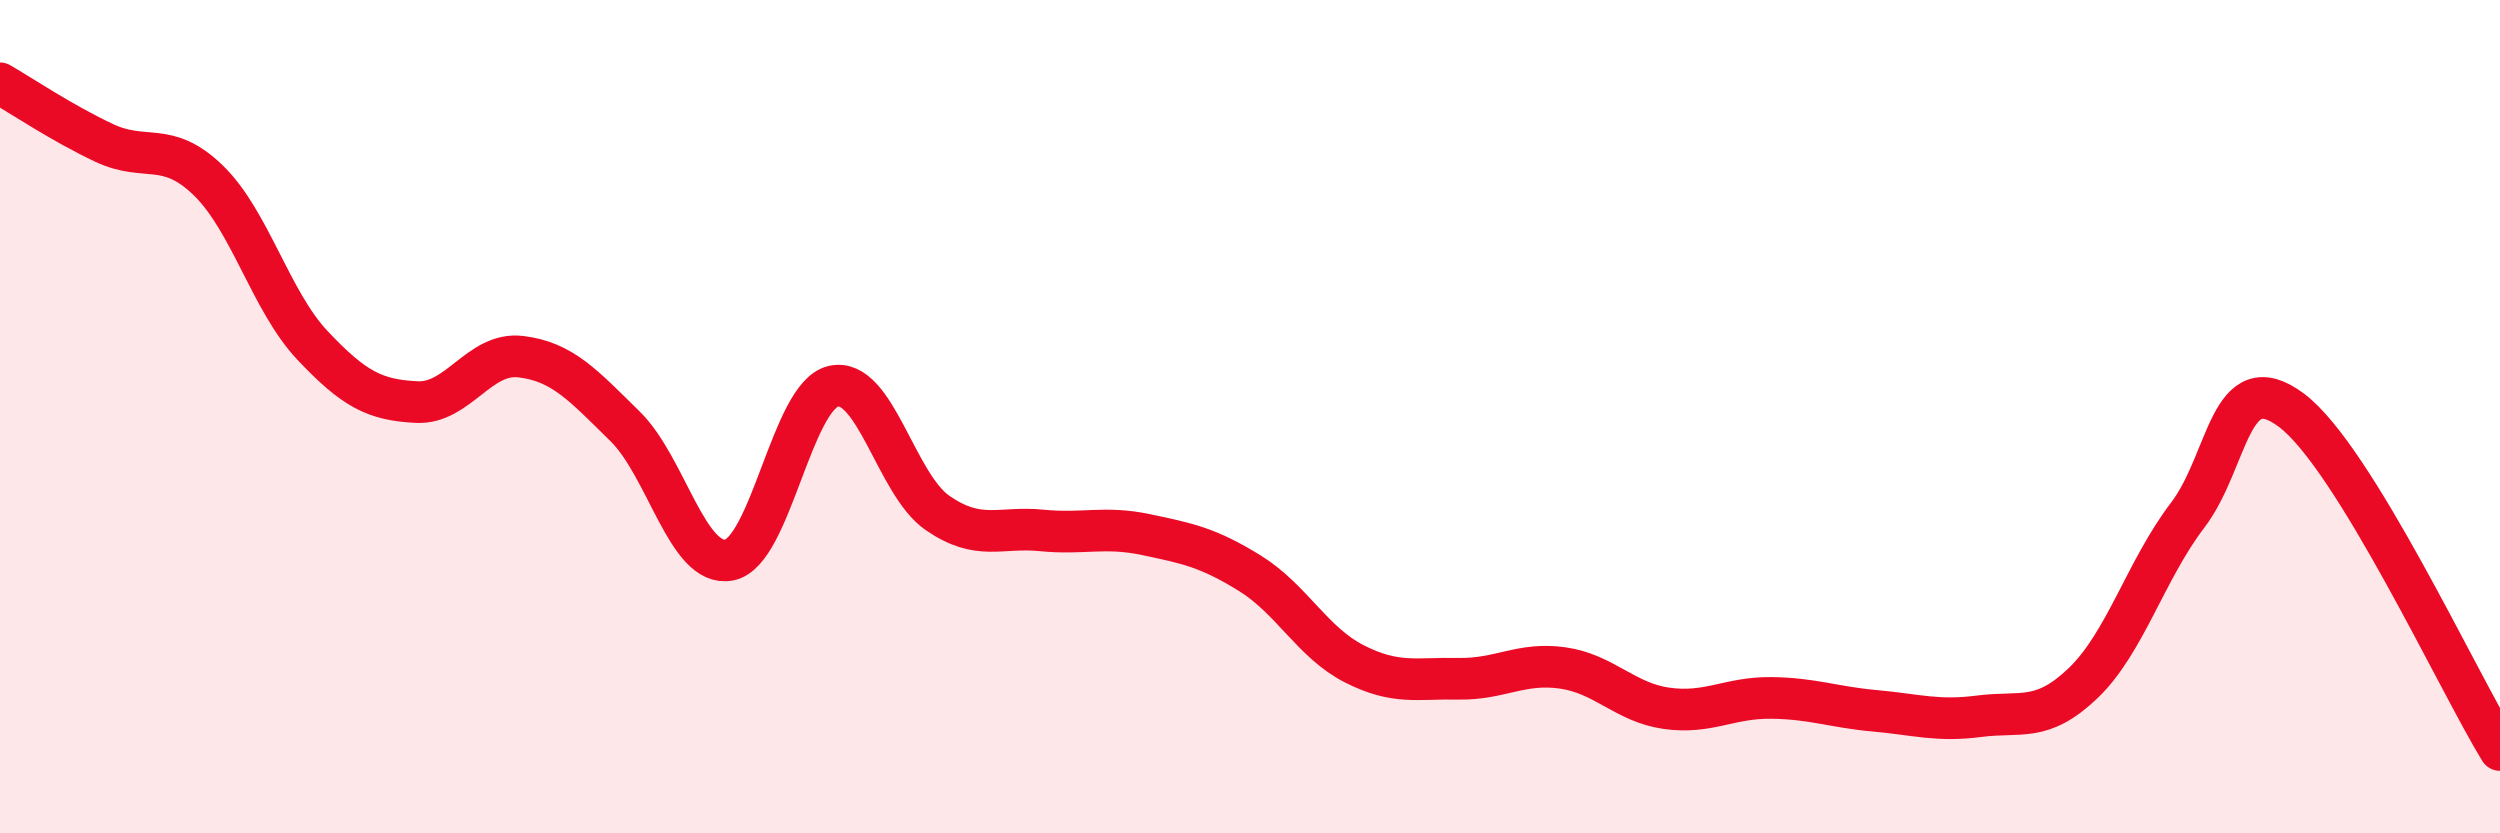
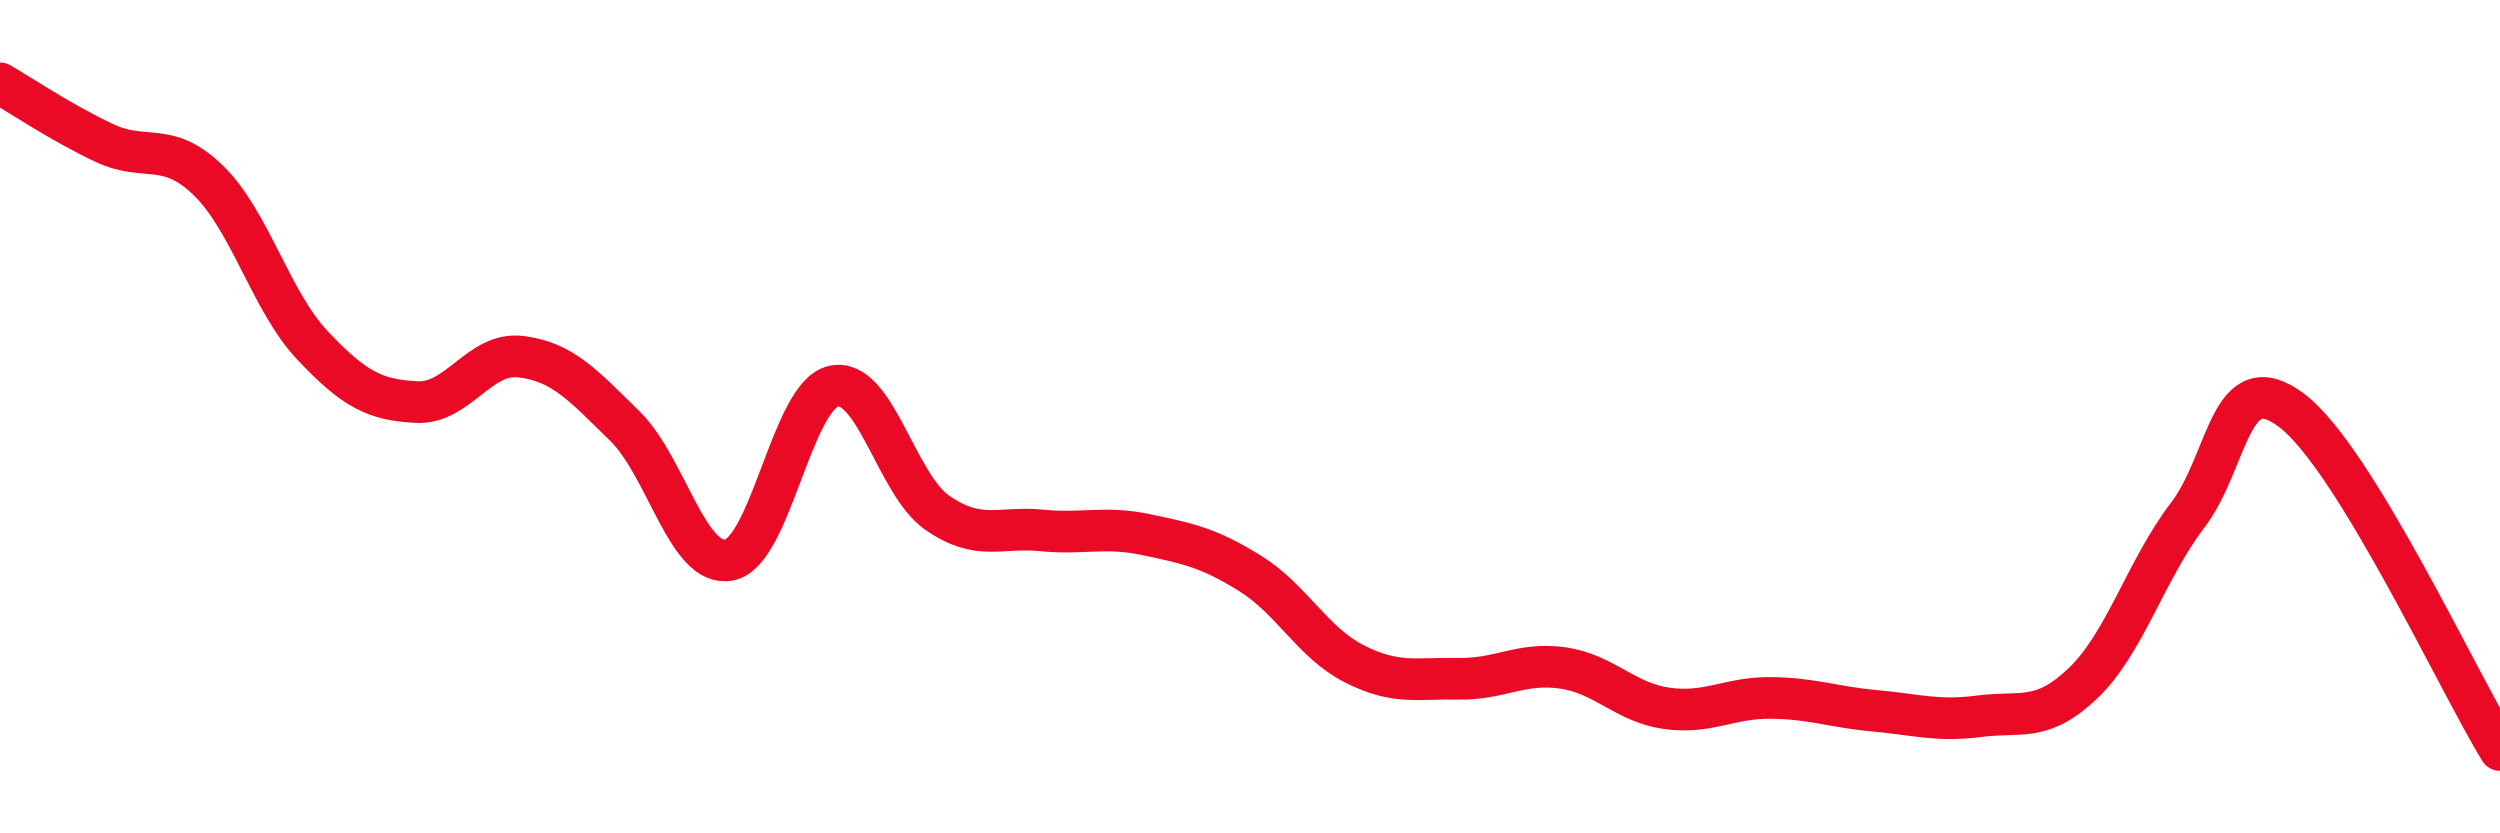
<svg xmlns="http://www.w3.org/2000/svg" width="60" height="20" viewBox="0 0 60 20">
-   <path d="M 0,2 C 0.5,2.29 1.5,2.96 2.5,3.43 C 3.5,3.9 4,3.36 5,4.33 C 6,5.3 6.5,7.23 7.5,8.29 C 8.5,9.35 9,9.6 10,9.65 C 11,9.7 11.5,8.44 12.5,8.56 C 13.5,8.68 14,9.25 15,10.23 C 16,11.21 16.5,13.63 17.5,13.44 C 18.5,13.25 19,9.5 20,9.27 C 21,9.04 21.5,11.62 22.5,12.31 C 23.5,13 24,12.63 25,12.73 C 26,12.83 26.5,12.62 27.5,12.83 C 28.5,13.04 29,13.14 30,13.76 C 31,14.38 31.5,15.42 32.5,15.93 C 33.5,16.44 34,16.27 35,16.29 C 36,16.31 36.5,15.89 37.5,16.03 C 38.5,16.17 39,16.86 40,17 C 41,17.14 41.5,16.74 42.5,16.75 C 43.5,16.76 44,16.97 45,17.06 C 46,17.15 46.5,17.32 47.5,17.19 C 48.5,17.06 49,17.35 50,16.39 C 51,15.43 51.5,13.68 52.5,12.37 C 53.5,11.06 53.5,8.72 55,9.85 C 56.5,10.98 59,16.37 60,18L60 20L0 20Z" fill="#EB0A25" opacity="0.1" stroke-linecap="round" stroke-linejoin="round" />
  <path d="M 0,2 C 0.5,2.29 1.5,2.96 2.5,3.43 C 3.5,3.9 4,3.36 5,4.33 C 6,5.3 6.5,7.23 7.5,8.29 C 8.5,9.35 9,9.6 10,9.65 C 11,9.7 11.5,8.44 12.5,8.56 C 13.5,8.68 14,9.25 15,10.23 C 16,11.21 16.5,13.63 17.5,13.44 C 18.5,13.25 19,9.5 20,9.27 C 21,9.04 21.5,11.62 22.5,12.31 C 23.5,13 24,12.63 25,12.73 C 26,12.83 26.5,12.62 27.5,12.83 C 28.5,13.04 29,13.14 30,13.76 C 31,14.38 31.5,15.42 32.5,15.93 C 33.5,16.44 34,16.27 35,16.29 C 36,16.31 36.5,15.89 37.5,16.03 C 38.5,16.17 39,16.86 40,17 C 41,17.14 41.5,16.74 42.5,16.75 C 43.5,16.76 44,16.97 45,17.06 C 46,17.15 46.5,17.32 47.5,17.19 C 48.5,17.06 49,17.35 50,16.39 C 51,15.43 51.5,13.68 52.5,12.37 C 53.5,11.06 53.5,8.72 55,9.85 C 56.5,10.98 59,16.37 60,18" stroke="#EB0A25" stroke-width="1" fill="none" stroke-linecap="round" stroke-linejoin="round" />
</svg>